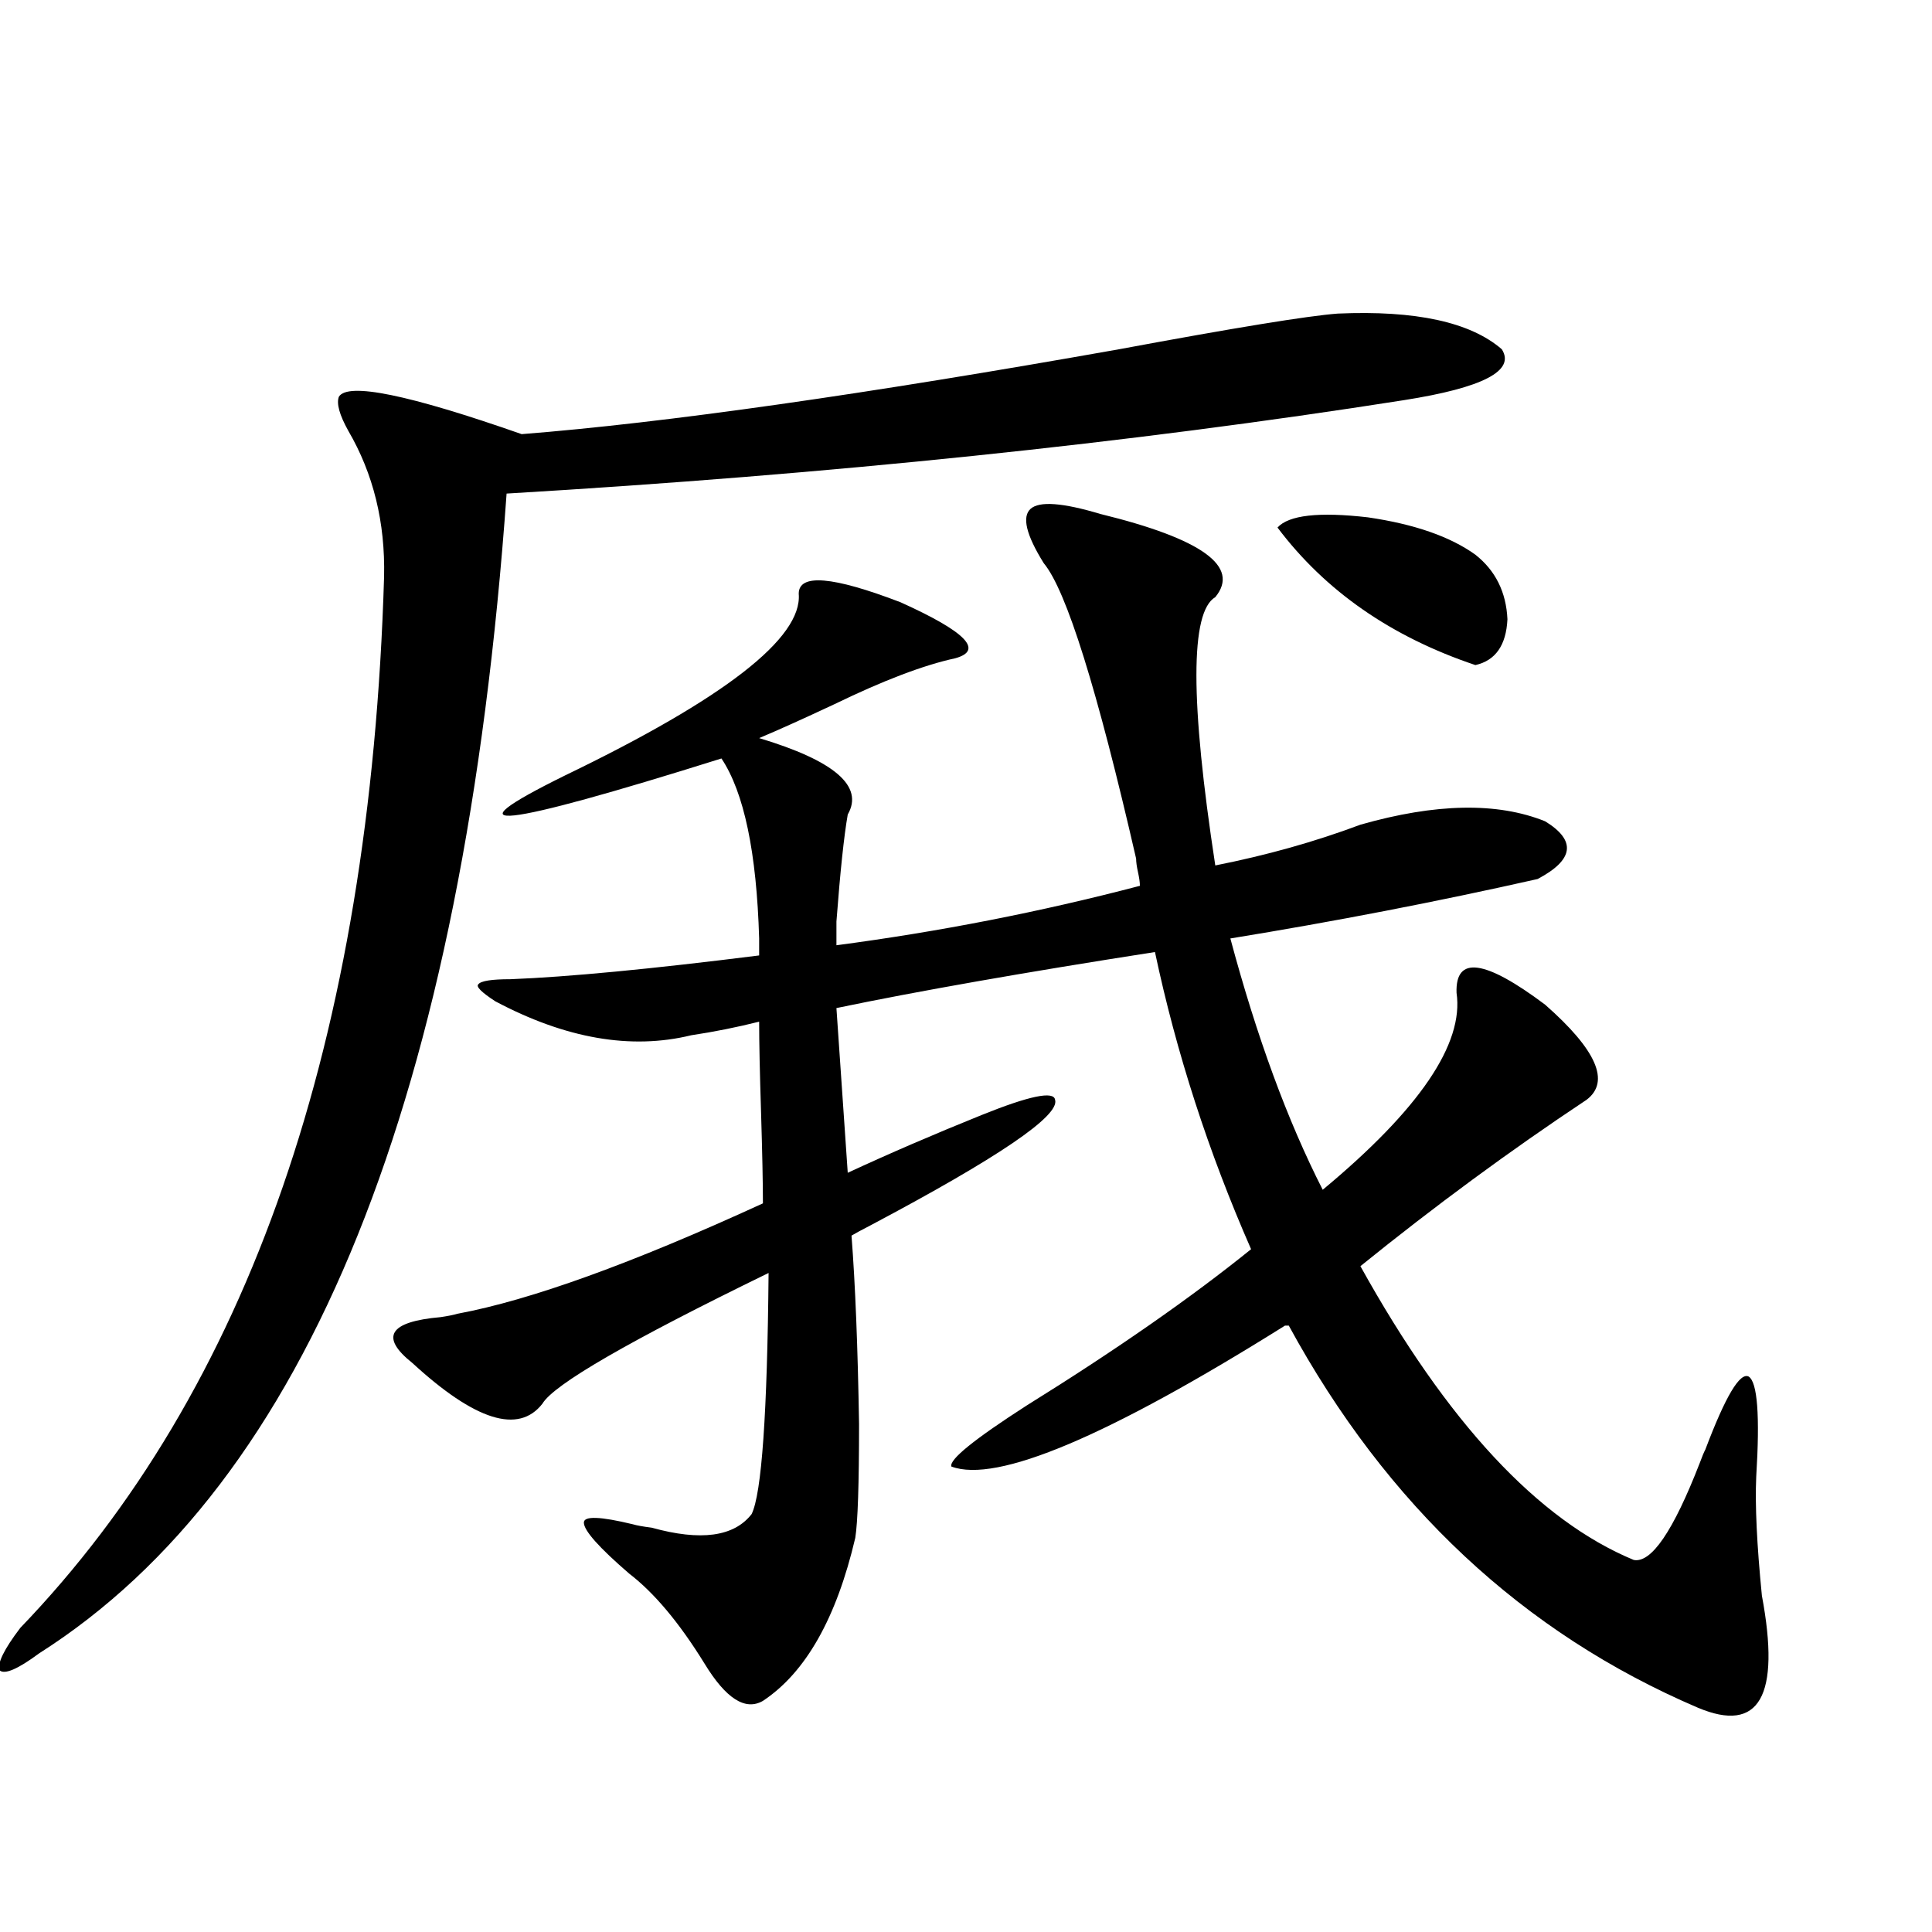
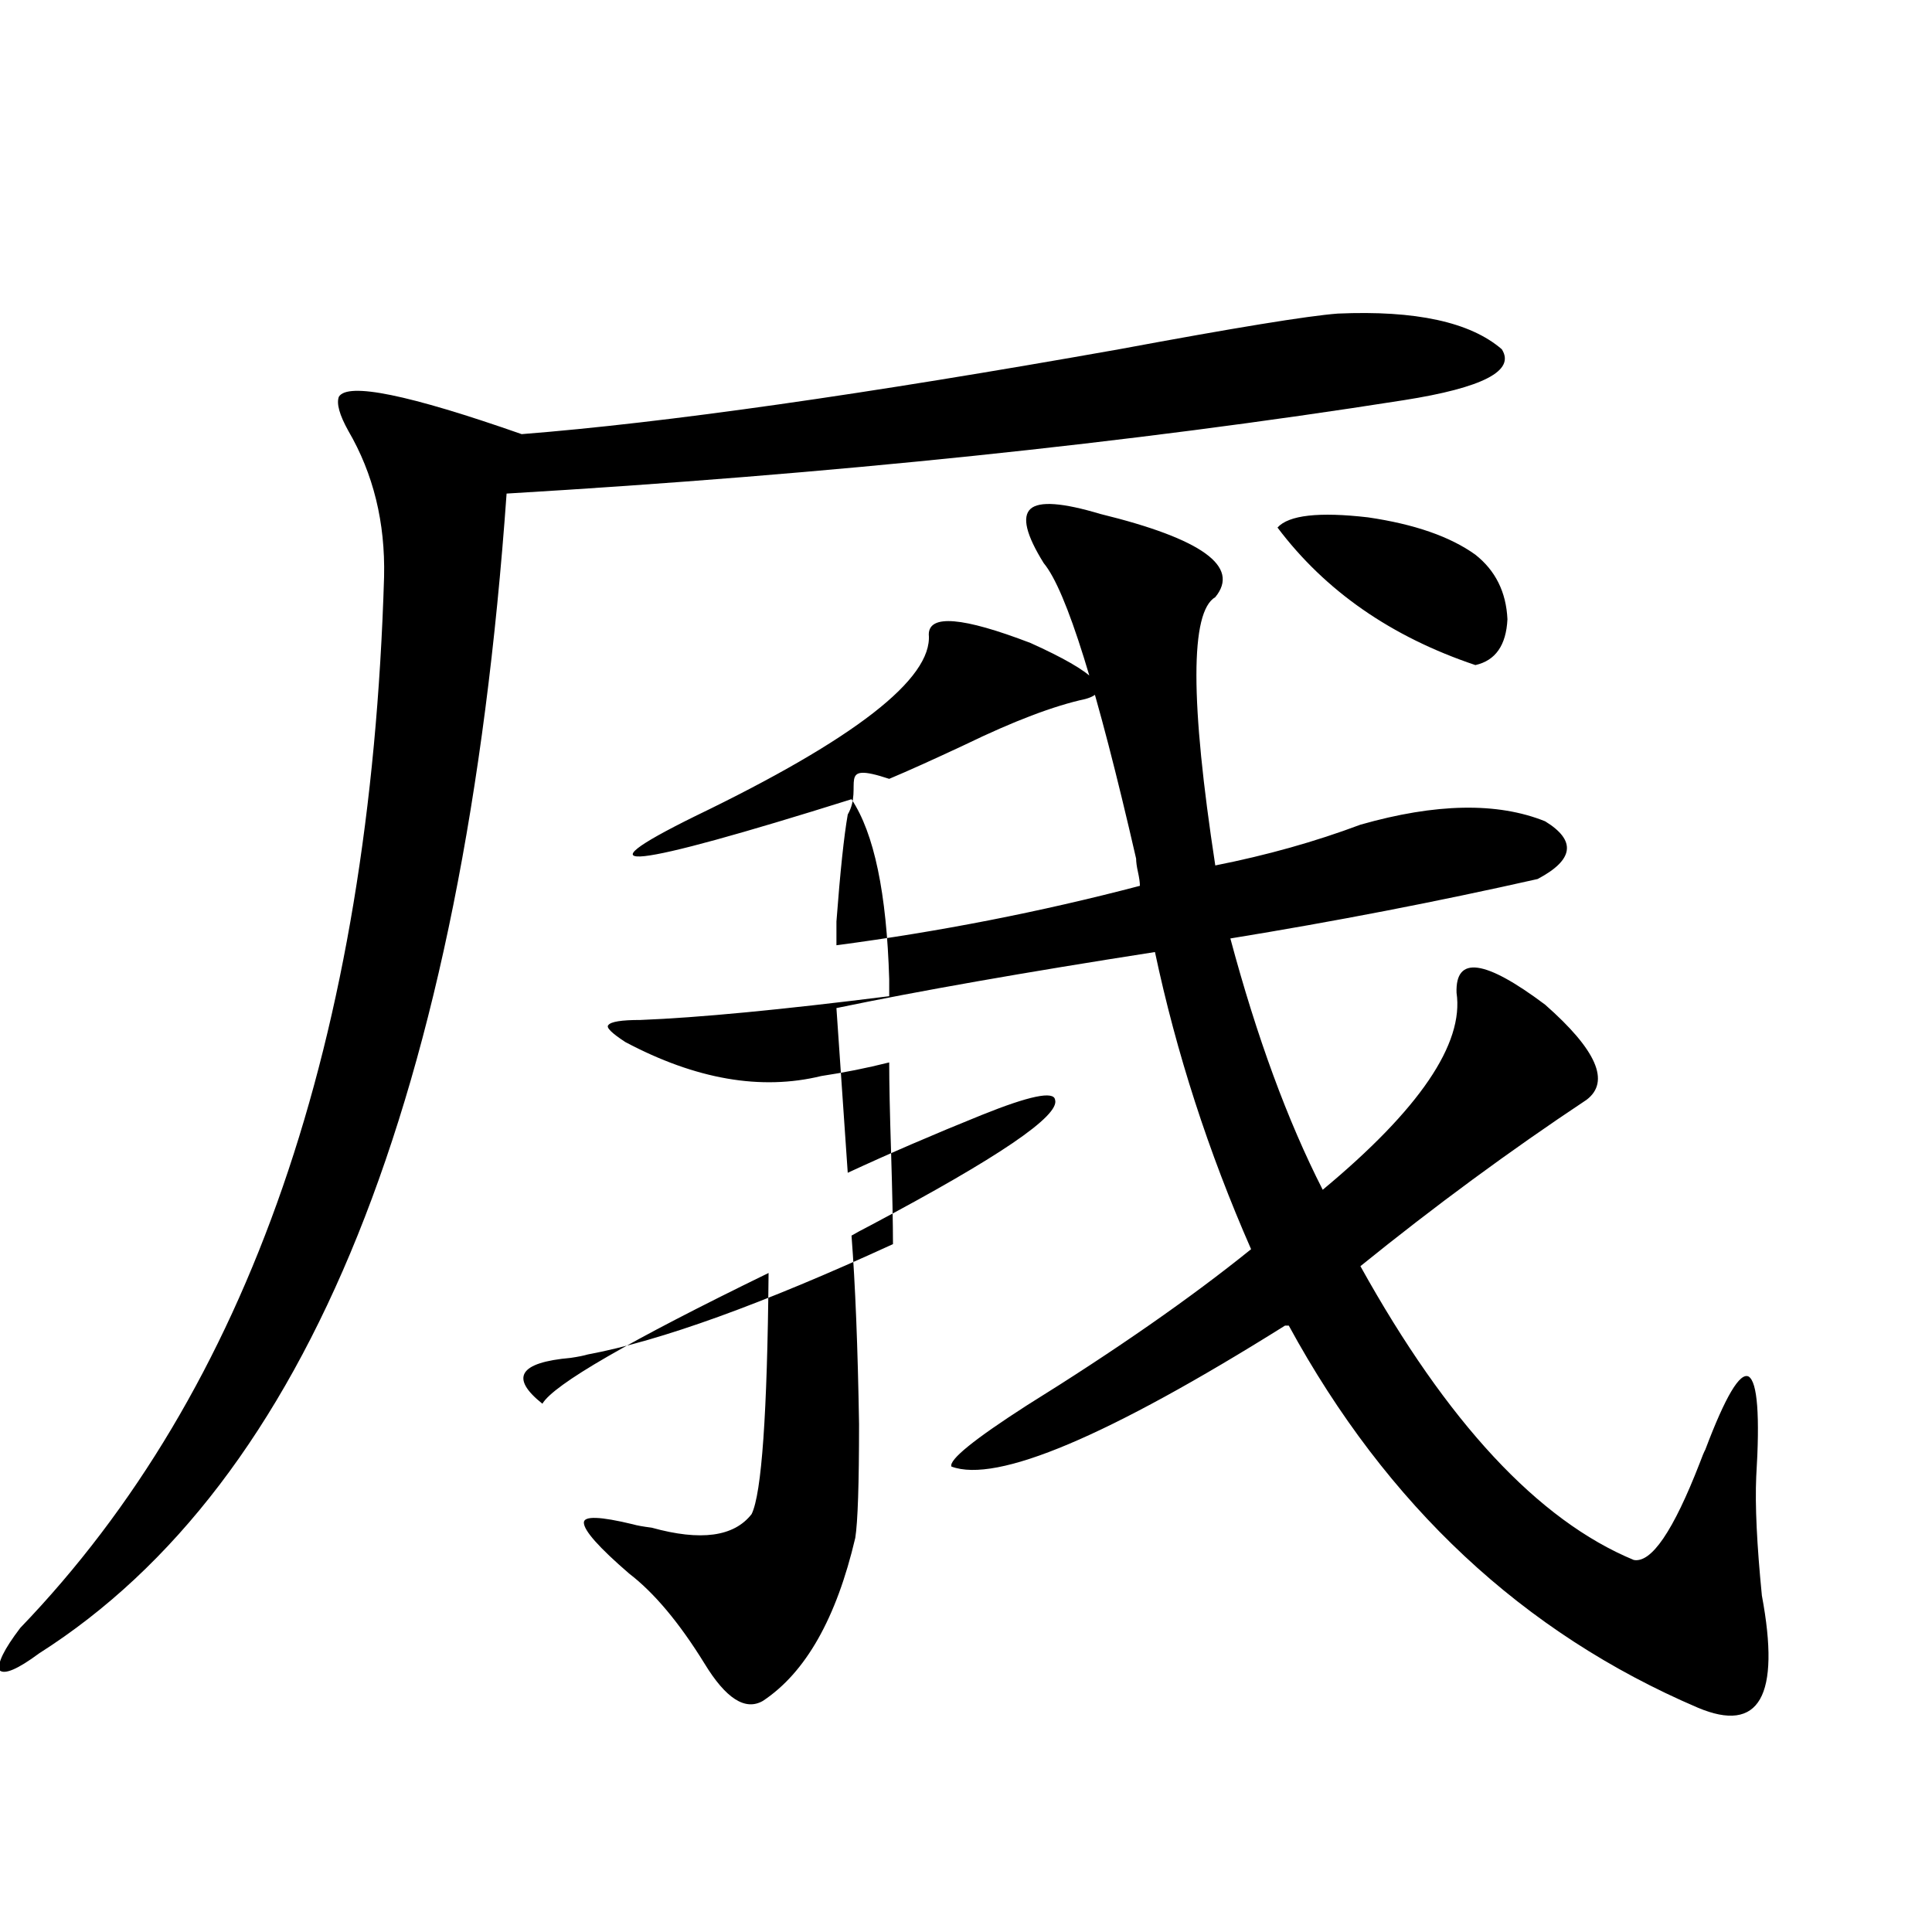
<svg xmlns="http://www.w3.org/2000/svg" version="1.1" id="图层_1" x="0px" y="0px" width="1000px" height="1000px" viewBox="0 0 1000 1000" enable-background="new 0 0 1000 1000" xml:space="preserve">
-   <path d="M692.446,162.309c40.319-1.758,68.611,4.395,84.876,18.457c7.149,11.138-9.756,19.927-50.73,26.367  c-141.795,22.275-296.578,38.384-464.379,48.34C240.095,567.196,159.441,767.299,20.268,855.766  C9.201,863.965,2.372,866.89-0.22,864.555c-1.311-3.516,2.271-10.849,10.731-21.973C128.878,719.535,191.636,538.192,198.8,298.539  c0.641-28.125-5.533-53.311-18.536-75.586c-4.558-8.198-6.188-14.063-4.878-17.578c4.543-7.607,36.097-1.167,94.632,19.336  c74.145-5.85,177.222-20.503,309.261-43.945C639.109,169.643,676.837,163.49,692.446,162.309z M438.794,421.586  c-1.951,11.138-3.902,29.595-5.854,55.371v12.305c53.322-7.031,105.684-17.275,157.069-30.762c0-1.758-0.335-4.092-0.976-7.031  c-0.655-2.925-0.976-5.273-0.976-7.031c-20.167-87.891-36.097-138.867-47.804-152.93c-9.115-14.639-11.387-24.019-6.829-28.125  c4.543-4.092,16.585-3.213,36.097,2.637c52.682,12.896,72.514,27.246,59.511,43.066c-13.018,7.622-13.018,53.916,0,138.867  c26.661-5.273,51.706-12.305,75.12-21.094c39.023-11.123,70.883-11.714,95.607-1.758c16.25,9.971,14.954,19.927-3.902,29.883  c-52.041,11.729-105.043,21.973-159.021,30.762c13.658,50.977,29.588,94.346,47.804,130.078  c50.075-41.597,73.169-75.586,69.267-101.953c-0.655-19.336,14.634-17.275,45.853,6.152c26.661,23.442,33.811,39.854,21.463,49.219  c-39.679,26.367-78.702,55.083-117.07,86.133c44.877,80.859,92.025,131.548,141.46,152.051c9.101,1.758,20.487-14.941,34.146-50.098  c1.296-3.516,2.271-5.85,2.927-7.031c10.396-27.534,17.881-40.127,22.438-37.793c4.543,2.939,5.854,20.215,3.902,51.855  c-0.655,14.653,0.32,35.156,2.927,61.523c9.756,52.145-1.311,71.48-33.17,58.008c-90.409-38.672-160.972-104.59-211.702-197.754  h-1.951c-91.705,57.432-149.265,81.738-172.679,72.949c-1.311-3.516,11.707-14.063,39.023-31.641  c46.173-28.701,84.876-55.659,116.095-80.859c-22.118-50.386-38.703-101.65-49.755-153.809  c-67.65,10.547-122.604,20.215-164.874,29.004l5.854,85.254c21.463-9.956,44.542-19.912,69.267-29.883  c24.71-9.956,37.393-12.593,38.048-7.91c2.592,8.213-29.268,29.883-95.607,65.039c-4.558,2.349-7.805,4.106-9.756,5.273  c1.951,25.2,3.247,57.72,3.902,97.559c0,31.064-0.655,50.688-1.951,58.887c-9.756,41.598-25.7,69.723-47.804,84.375  c-9.115,5.273-19.191-1.181-30.243-19.336c-13.018-21.094-26.021-36.611-39.023-46.582c-15.609-13.472-23.414-22.261-23.414-26.367  c0-3.516,8.445-3.213,25.365,0.879c1.951,0.591,5.198,1.182,9.756,1.758c25.365,7.031,42.591,4.697,51.706-7.031  c5.198-10.547,8.125-52.144,8.78-124.805c-72.193,35.156-111.217,57.72-117.07,67.676c-12.362,15.82-34.801,8.789-67.315-21.094  c-16.92-13.472-12.042-21.382,14.634-23.73c3.902-0.576,6.829-1.167,8.78-1.758c37.713-7.031,90.395-26.064,158.045-57.129  c0-10.547-0.335-26.367-0.976-47.461c-0.655-20.503-0.976-36.035-0.976-46.582c-11.707,2.939-23.414,5.273-35.121,7.031  c-31.219,7.622-65.044,1.758-101.461-17.578c-7.164-4.683-10.091-7.607-8.78-8.789c1.296-1.758,6.829-2.637,16.585-2.637  c29.908-1.167,72.834-5.273,128.777-12.305v-8.789c-1.311-44.521-7.805-75.586-19.512-93.164  c-115.774,36.338-142.771,39.263-80.974,8.789c82.59-39.839,122.924-71.191,120.973-94.043c0-10.547,17.561-9.077,52.682,4.395  c33.811,15.244,43.246,24.912,28.292,29.004c-16.265,3.516-37.072,11.426-62.438,23.73c-16.265,7.622-29.268,13.486-39.023,17.578  C431.965,393.764,447.239,406.947,438.794,421.586z M661.228,273.051c5.854-6.44,21.463-8.198,46.828-5.273  c24.055,3.516,42.591,9.971,55.608,19.336c10.396,8.213,15.93,19.336,16.585,33.398c-0.655,13.486-6.188,21.396-16.585,23.73  C720.083,329.604,685.938,305.873,661.228,273.051z" />
+   <path d="M692.446,162.309c40.319-1.758,68.611,4.395,84.876,18.457c7.149,11.138-9.756,19.927-50.73,26.367  c-141.795,22.275-296.578,38.384-464.379,48.34C240.095,567.196,159.441,767.299,20.268,855.766  C9.201,863.965,2.372,866.89-0.22,864.555c-1.311-3.516,2.271-10.849,10.731-21.973C128.878,719.535,191.636,538.192,198.8,298.539  c0.641-28.125-5.533-53.311-18.536-75.586c-4.558-8.198-6.188-14.063-4.878-17.578c4.543-7.607,36.097-1.167,94.632,19.336  c74.145-5.85,177.222-20.503,309.261-43.945C639.109,169.643,676.837,163.49,692.446,162.309z M438.794,421.586  c-1.951,11.138-3.902,29.595-5.854,55.371v12.305c53.322-7.031,105.684-17.275,157.069-30.762c0-1.758-0.335-4.092-0.976-7.031  c-0.655-2.925-0.976-5.273-0.976-7.031c-20.167-87.891-36.097-138.867-47.804-152.93c-9.115-14.639-11.387-24.019-6.829-28.125  c4.543-4.092,16.585-3.213,36.097,2.637c52.682,12.896,72.514,27.246,59.511,43.066c-13.018,7.622-13.018,53.916,0,138.867  c26.661-5.273,51.706-12.305,75.12-21.094c39.023-11.123,70.883-11.714,95.607-1.758c16.25,9.971,14.954,19.927-3.902,29.883  c-52.041,11.729-105.043,21.973-159.021,30.762c13.658,50.977,29.588,94.346,47.804,130.078  c50.075-41.597,73.169-75.586,69.267-101.953c-0.655-19.336,14.634-17.275,45.853,6.152c26.661,23.442,33.811,39.854,21.463,49.219  c-39.679,26.367-78.702,55.083-117.07,86.133c44.877,80.859,92.025,131.548,141.46,152.051c9.101,1.758,20.487-14.941,34.146-50.098  c1.296-3.516,2.271-5.85,2.927-7.031c10.396-27.534,17.881-40.127,22.438-37.793c4.543,2.939,5.854,20.215,3.902,51.855  c-0.655,14.653,0.32,35.156,2.927,61.523c9.756,52.145-1.311,71.48-33.17,58.008c-90.409-38.672-160.972-104.59-211.702-197.754  h-1.951c-91.705,57.432-149.265,81.738-172.679,72.949c-1.311-3.516,11.707-14.063,39.023-31.641  c46.173-28.701,84.876-55.659,116.095-80.859c-22.118-50.386-38.703-101.65-49.755-153.809  c-67.65,10.547-122.604,20.215-164.874,29.004l5.854,85.254c21.463-9.956,44.542-19.912,69.267-29.883  c24.71-9.956,37.393-12.593,38.048-7.91c2.592,8.213-29.268,29.883-95.607,65.039c-4.558,2.349-7.805,4.106-9.756,5.273  c1.951,25.2,3.247,57.72,3.902,97.559c0,31.064-0.655,50.688-1.951,58.887c-9.756,41.598-25.7,69.723-47.804,84.375  c-9.115,5.273-19.191-1.181-30.243-19.336c-13.018-21.094-26.021-36.611-39.023-46.582c-15.609-13.472-23.414-22.261-23.414-26.367  c0-3.516,8.445-3.213,25.365,0.879c1.951,0.591,5.198,1.182,9.756,1.758c25.365,7.031,42.591,4.697,51.706-7.031  c5.198-10.547,8.125-52.144,8.78-124.805c-72.193,35.156-111.217,57.72-117.07,67.676c-16.92-13.472-12.042-21.382,14.634-23.73c3.902-0.576,6.829-1.167,8.78-1.758c37.713-7.031,90.395-26.064,158.045-57.129  c0-10.547-0.335-26.367-0.976-47.461c-0.655-20.503-0.976-36.035-0.976-46.582c-11.707,2.939-23.414,5.273-35.121,7.031  c-31.219,7.622-65.044,1.758-101.461-17.578c-7.164-4.683-10.091-7.607-8.78-8.789c1.296-1.758,6.829-2.637,16.585-2.637  c29.908-1.167,72.834-5.273,128.777-12.305v-8.789c-1.311-44.521-7.805-75.586-19.512-93.164  c-115.774,36.338-142.771,39.263-80.974,8.789c82.59-39.839,122.924-71.191,120.973-94.043c0-10.547,17.561-9.077,52.682,4.395  c33.811,15.244,43.246,24.912,28.292,29.004c-16.265,3.516-37.072,11.426-62.438,23.73c-16.265,7.622-29.268,13.486-39.023,17.578  C431.965,393.764,447.239,406.947,438.794,421.586z M661.228,273.051c5.854-6.44,21.463-8.198,46.828-5.273  c24.055,3.516,42.591,9.971,55.608,19.336c10.396,8.213,15.93,19.336,16.585,33.398c-0.655,13.486-6.188,21.396-16.585,23.73  C720.083,329.604,685.938,305.873,661.228,273.051z" />
</svg>